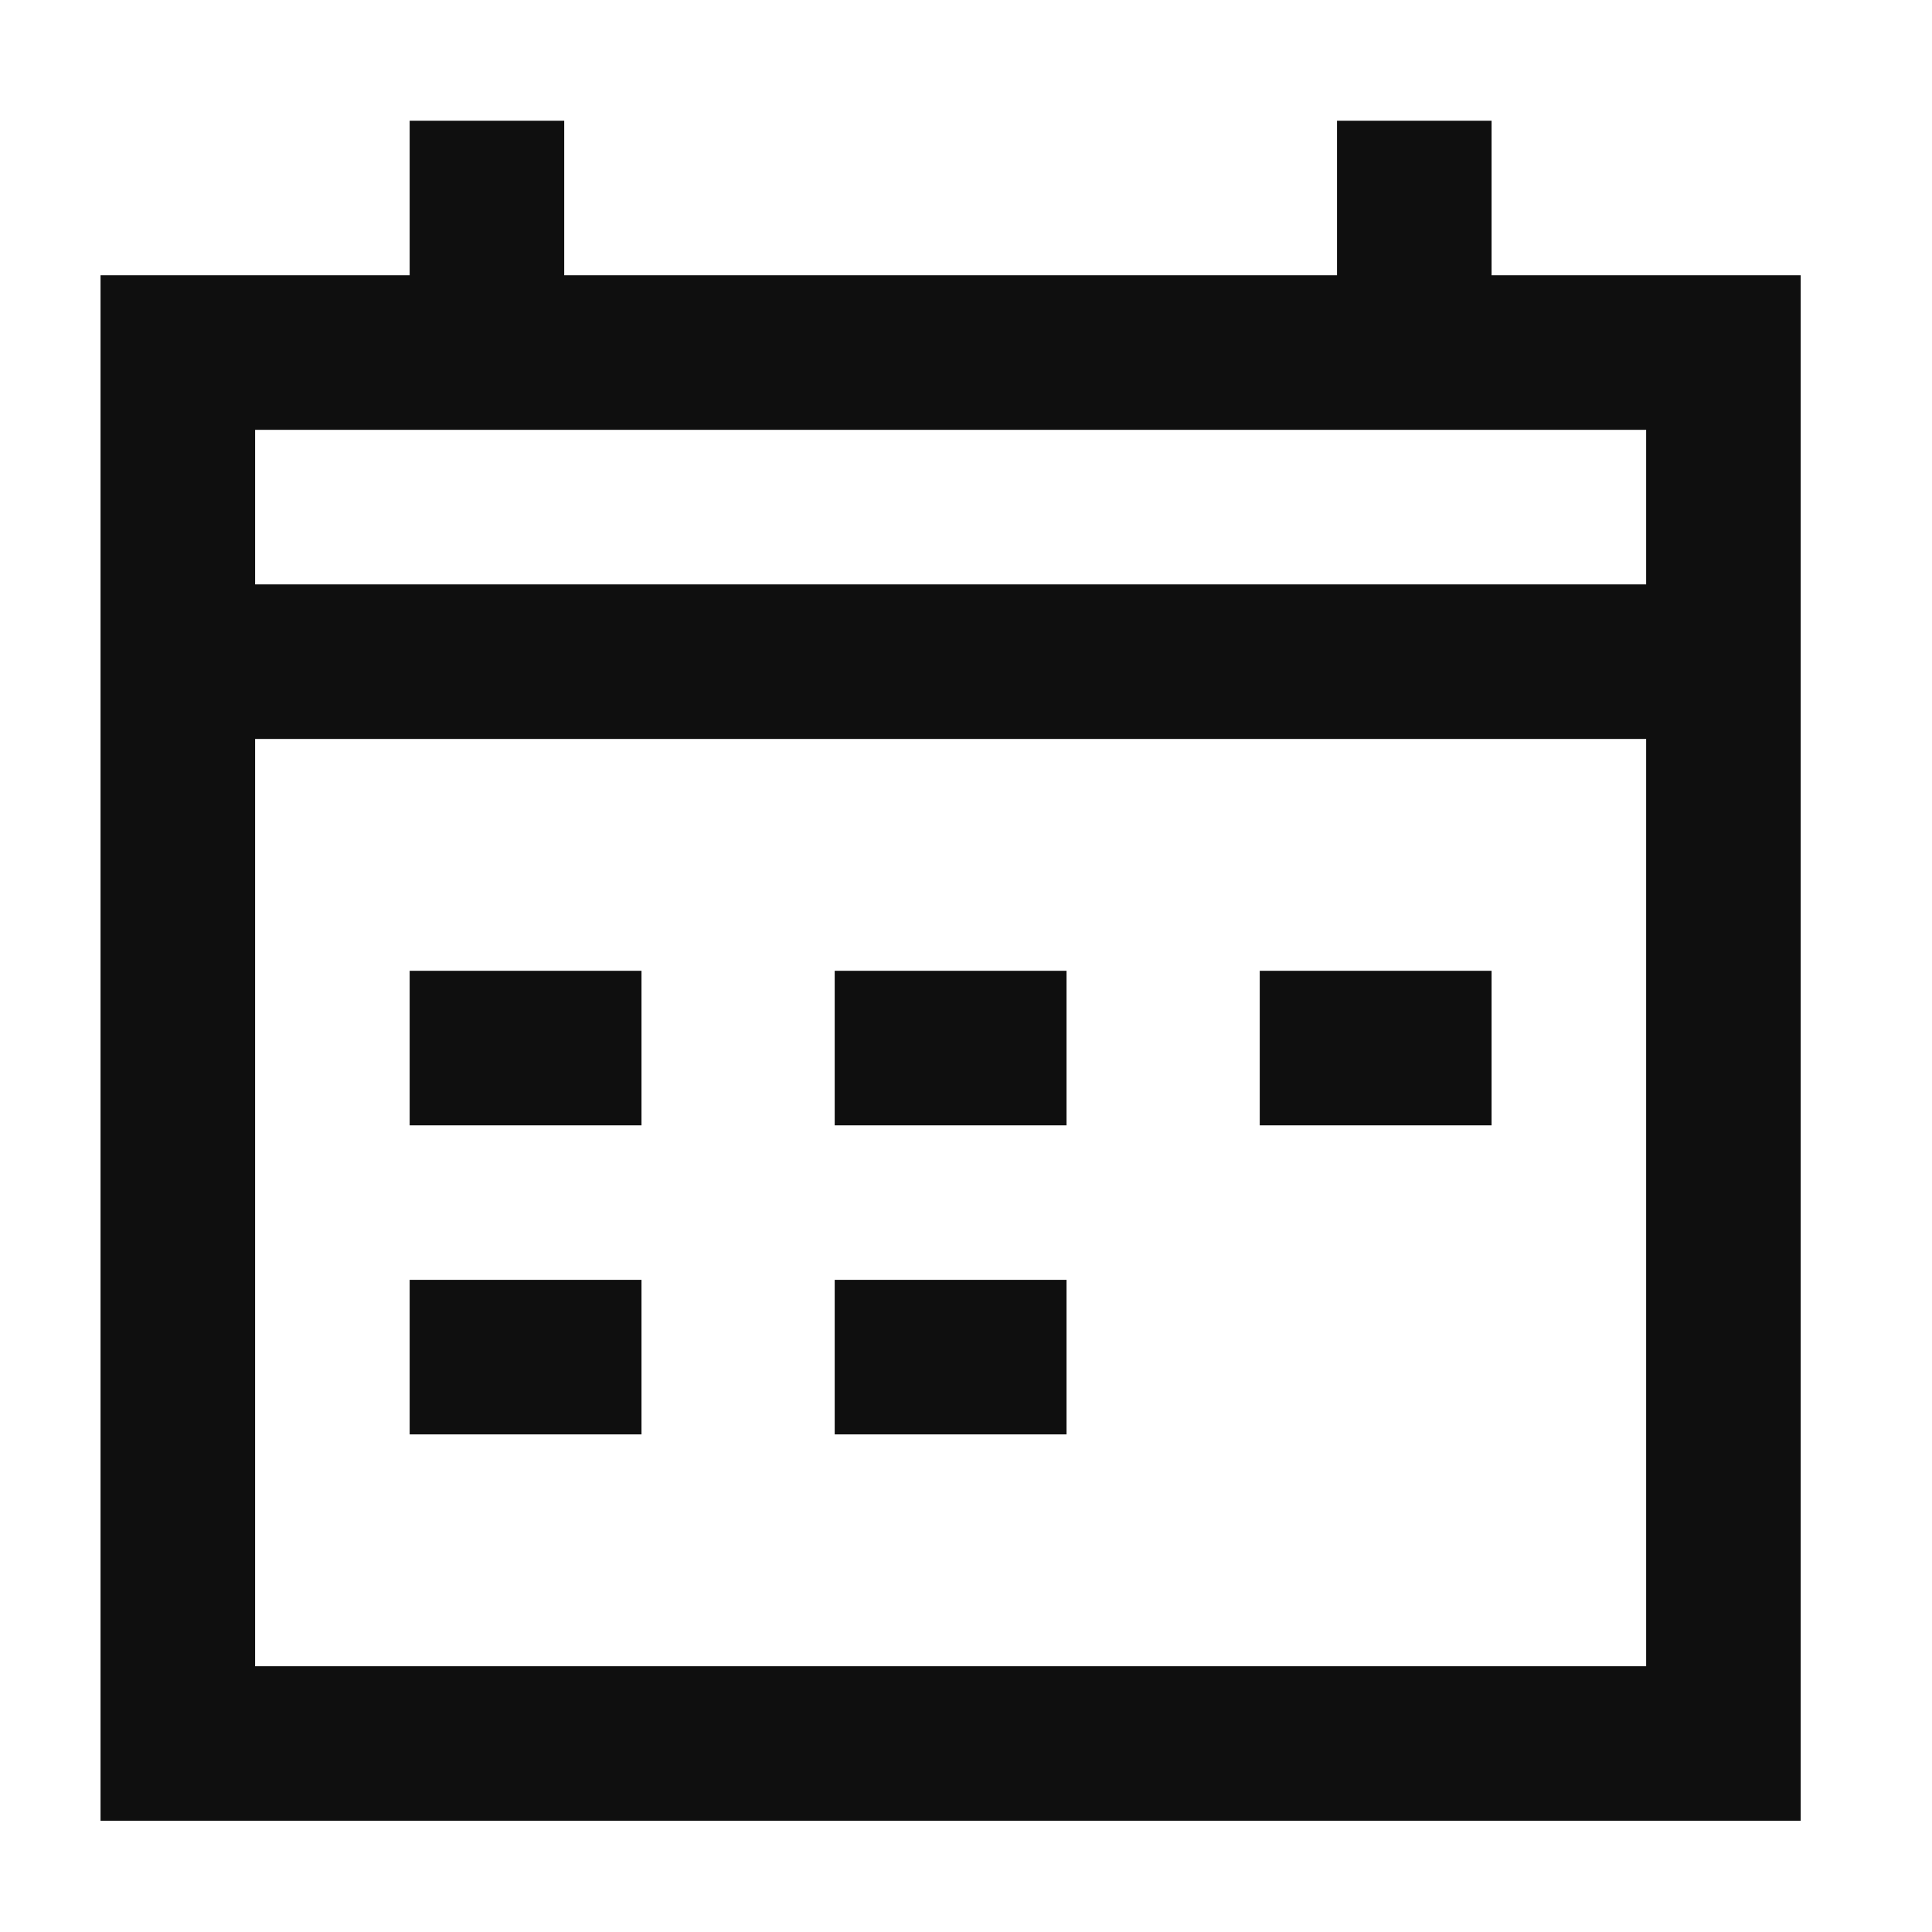
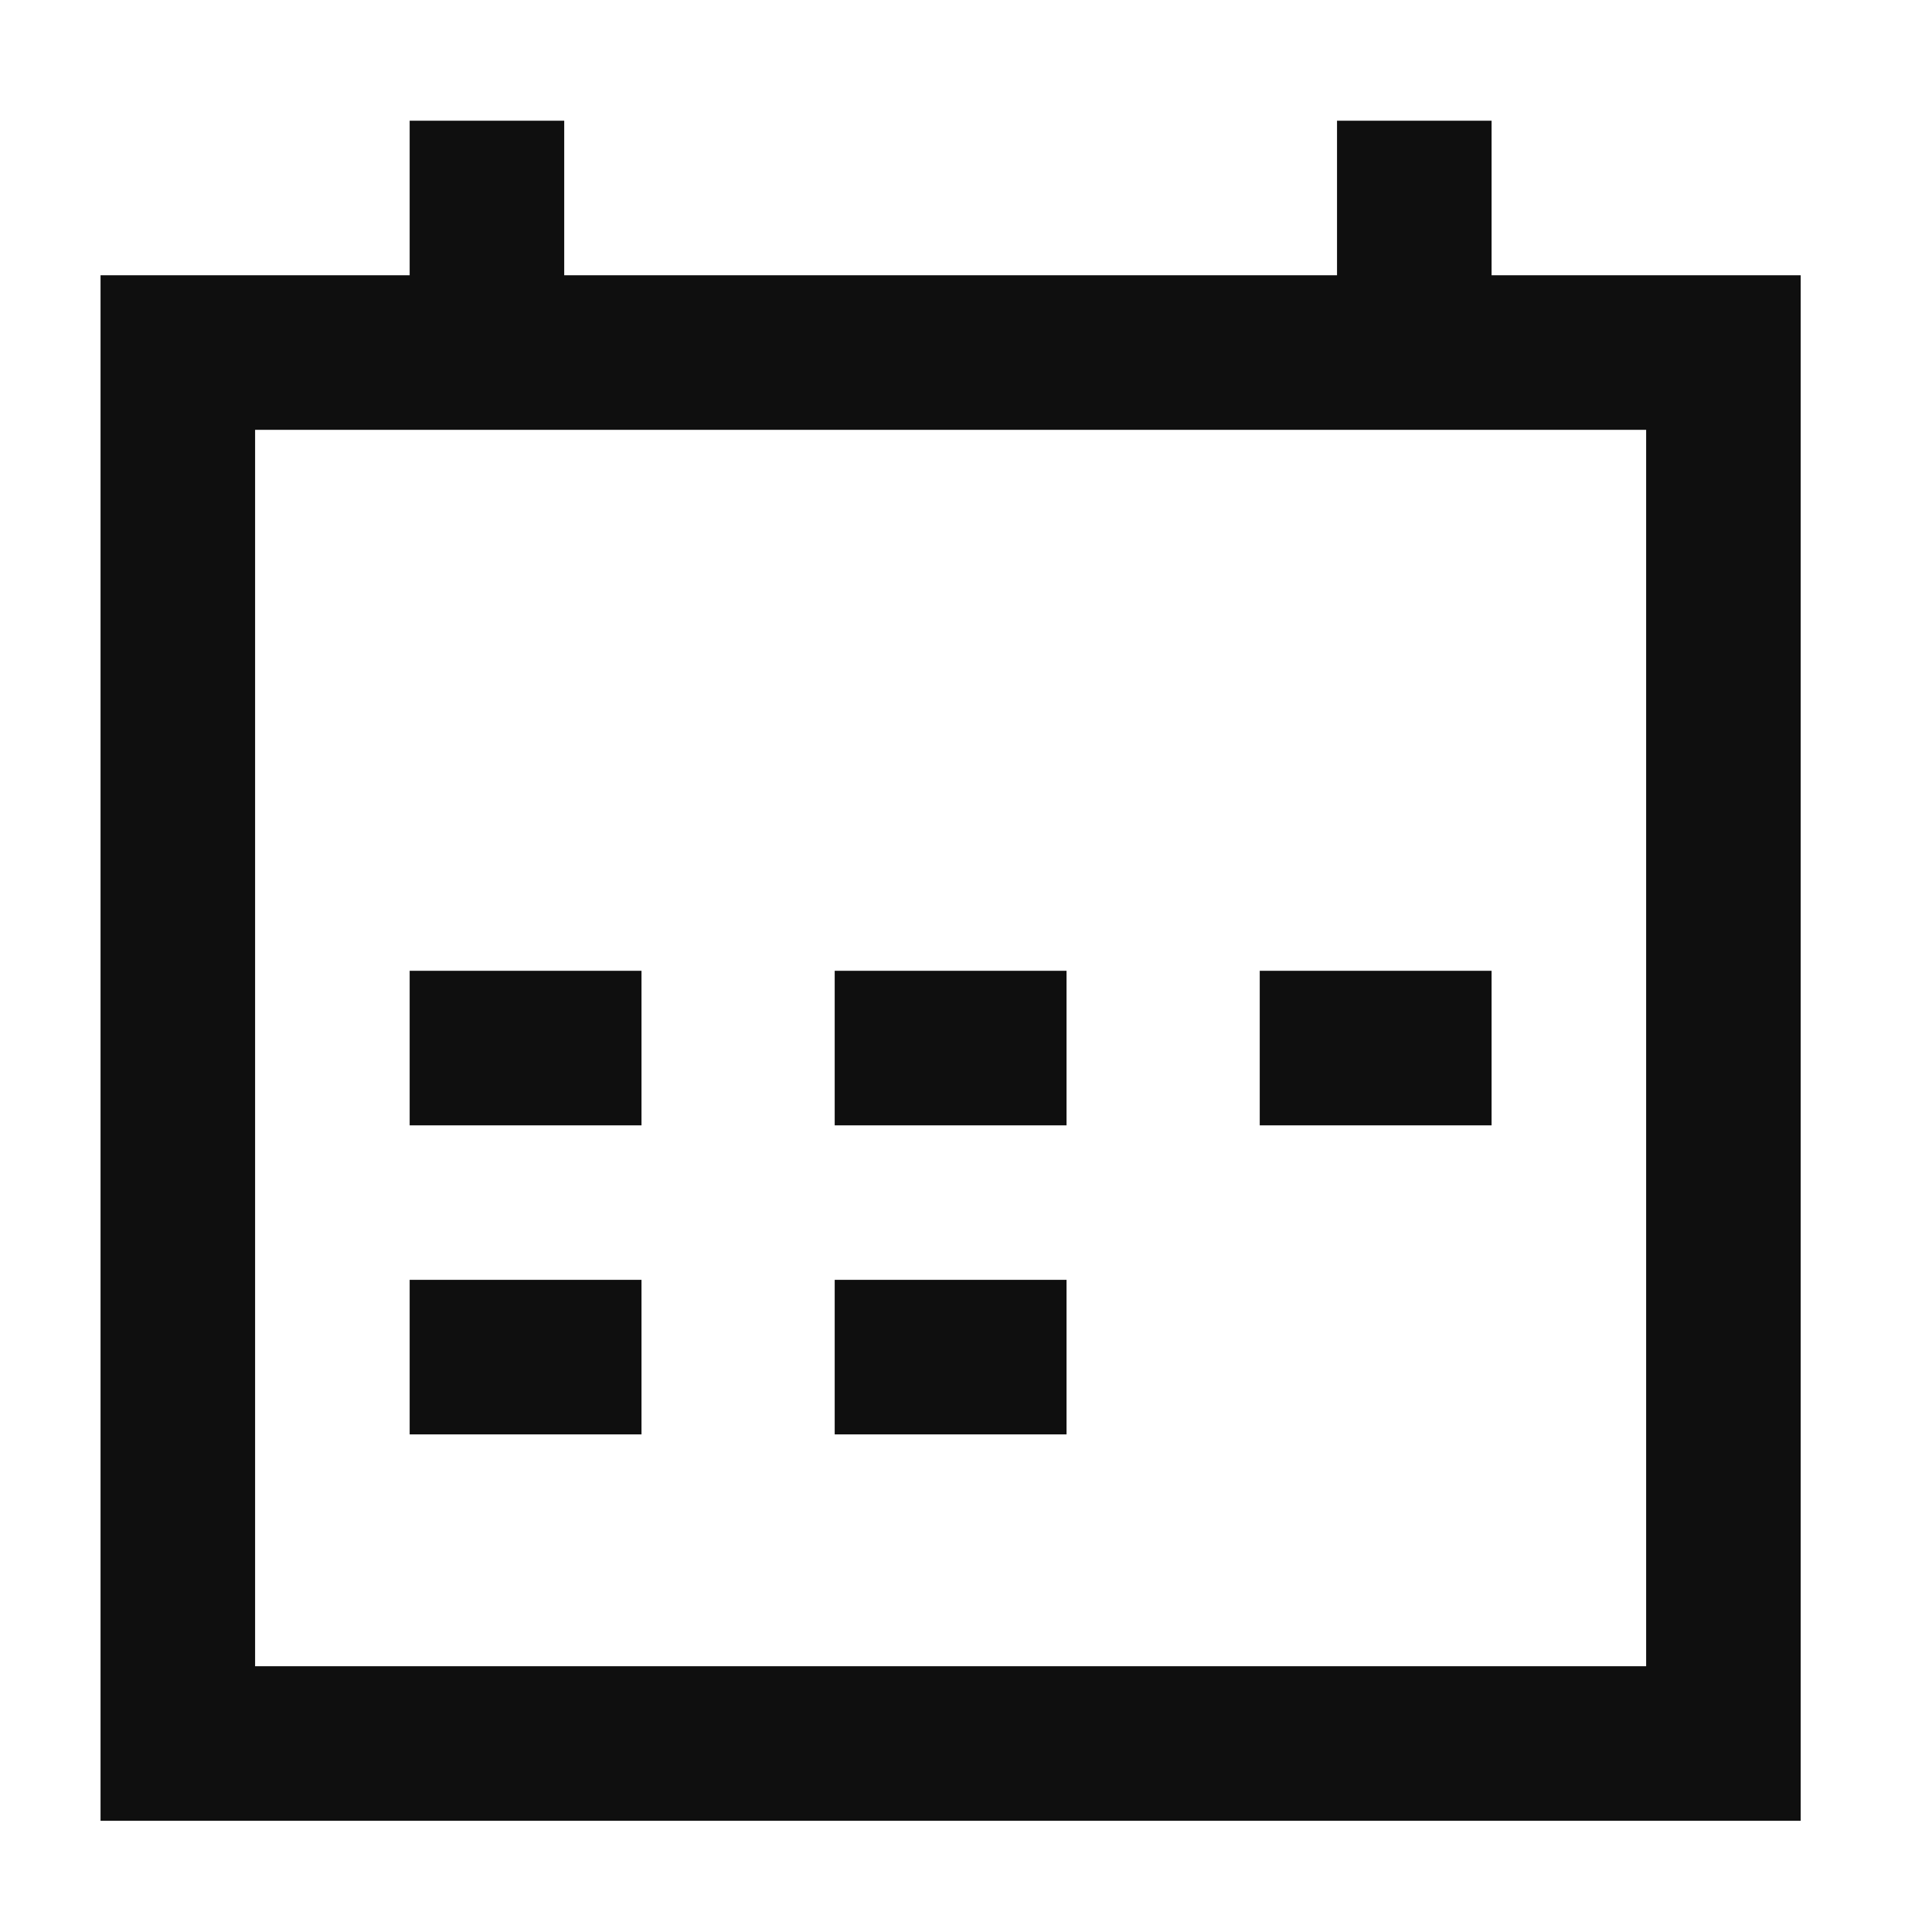
<svg xmlns="http://www.w3.org/2000/svg" width="25" height="25" viewBox="0 0 25 25" fill="none">
  <path d="M2.301 4.562H22.301V22.561H2.301V4.562Z" stroke="#0F0F0F" stroke-width="2" />
-   <path d="M2.301 8.562H22.301" stroke="#0F0F0F" stroke-width="2" />
  <path d="M6.301 1.562V4.562" stroke="#0F0F0F" stroke-width="2" />
  <path d="M18.301 1.562V4.562" stroke="#0F0F0F" stroke-width="2" />
  <path d="M5.301 13.562H8.301" stroke="#0F0F0F" stroke-width="2" />
  <path d="M5.301 17.561H8.301" stroke="#0F0F0F" stroke-width="2" />
  <path d="M10.801 13.562H13.801" stroke="#0F0F0F" stroke-width="2" />
  <path d="M16.301 13.562H19.301" stroke="#0F0F0F" stroke-width="2" />
  <path d="M10.801 17.561H13.801" stroke="#0F0F0F" stroke-width="2" />
</svg>